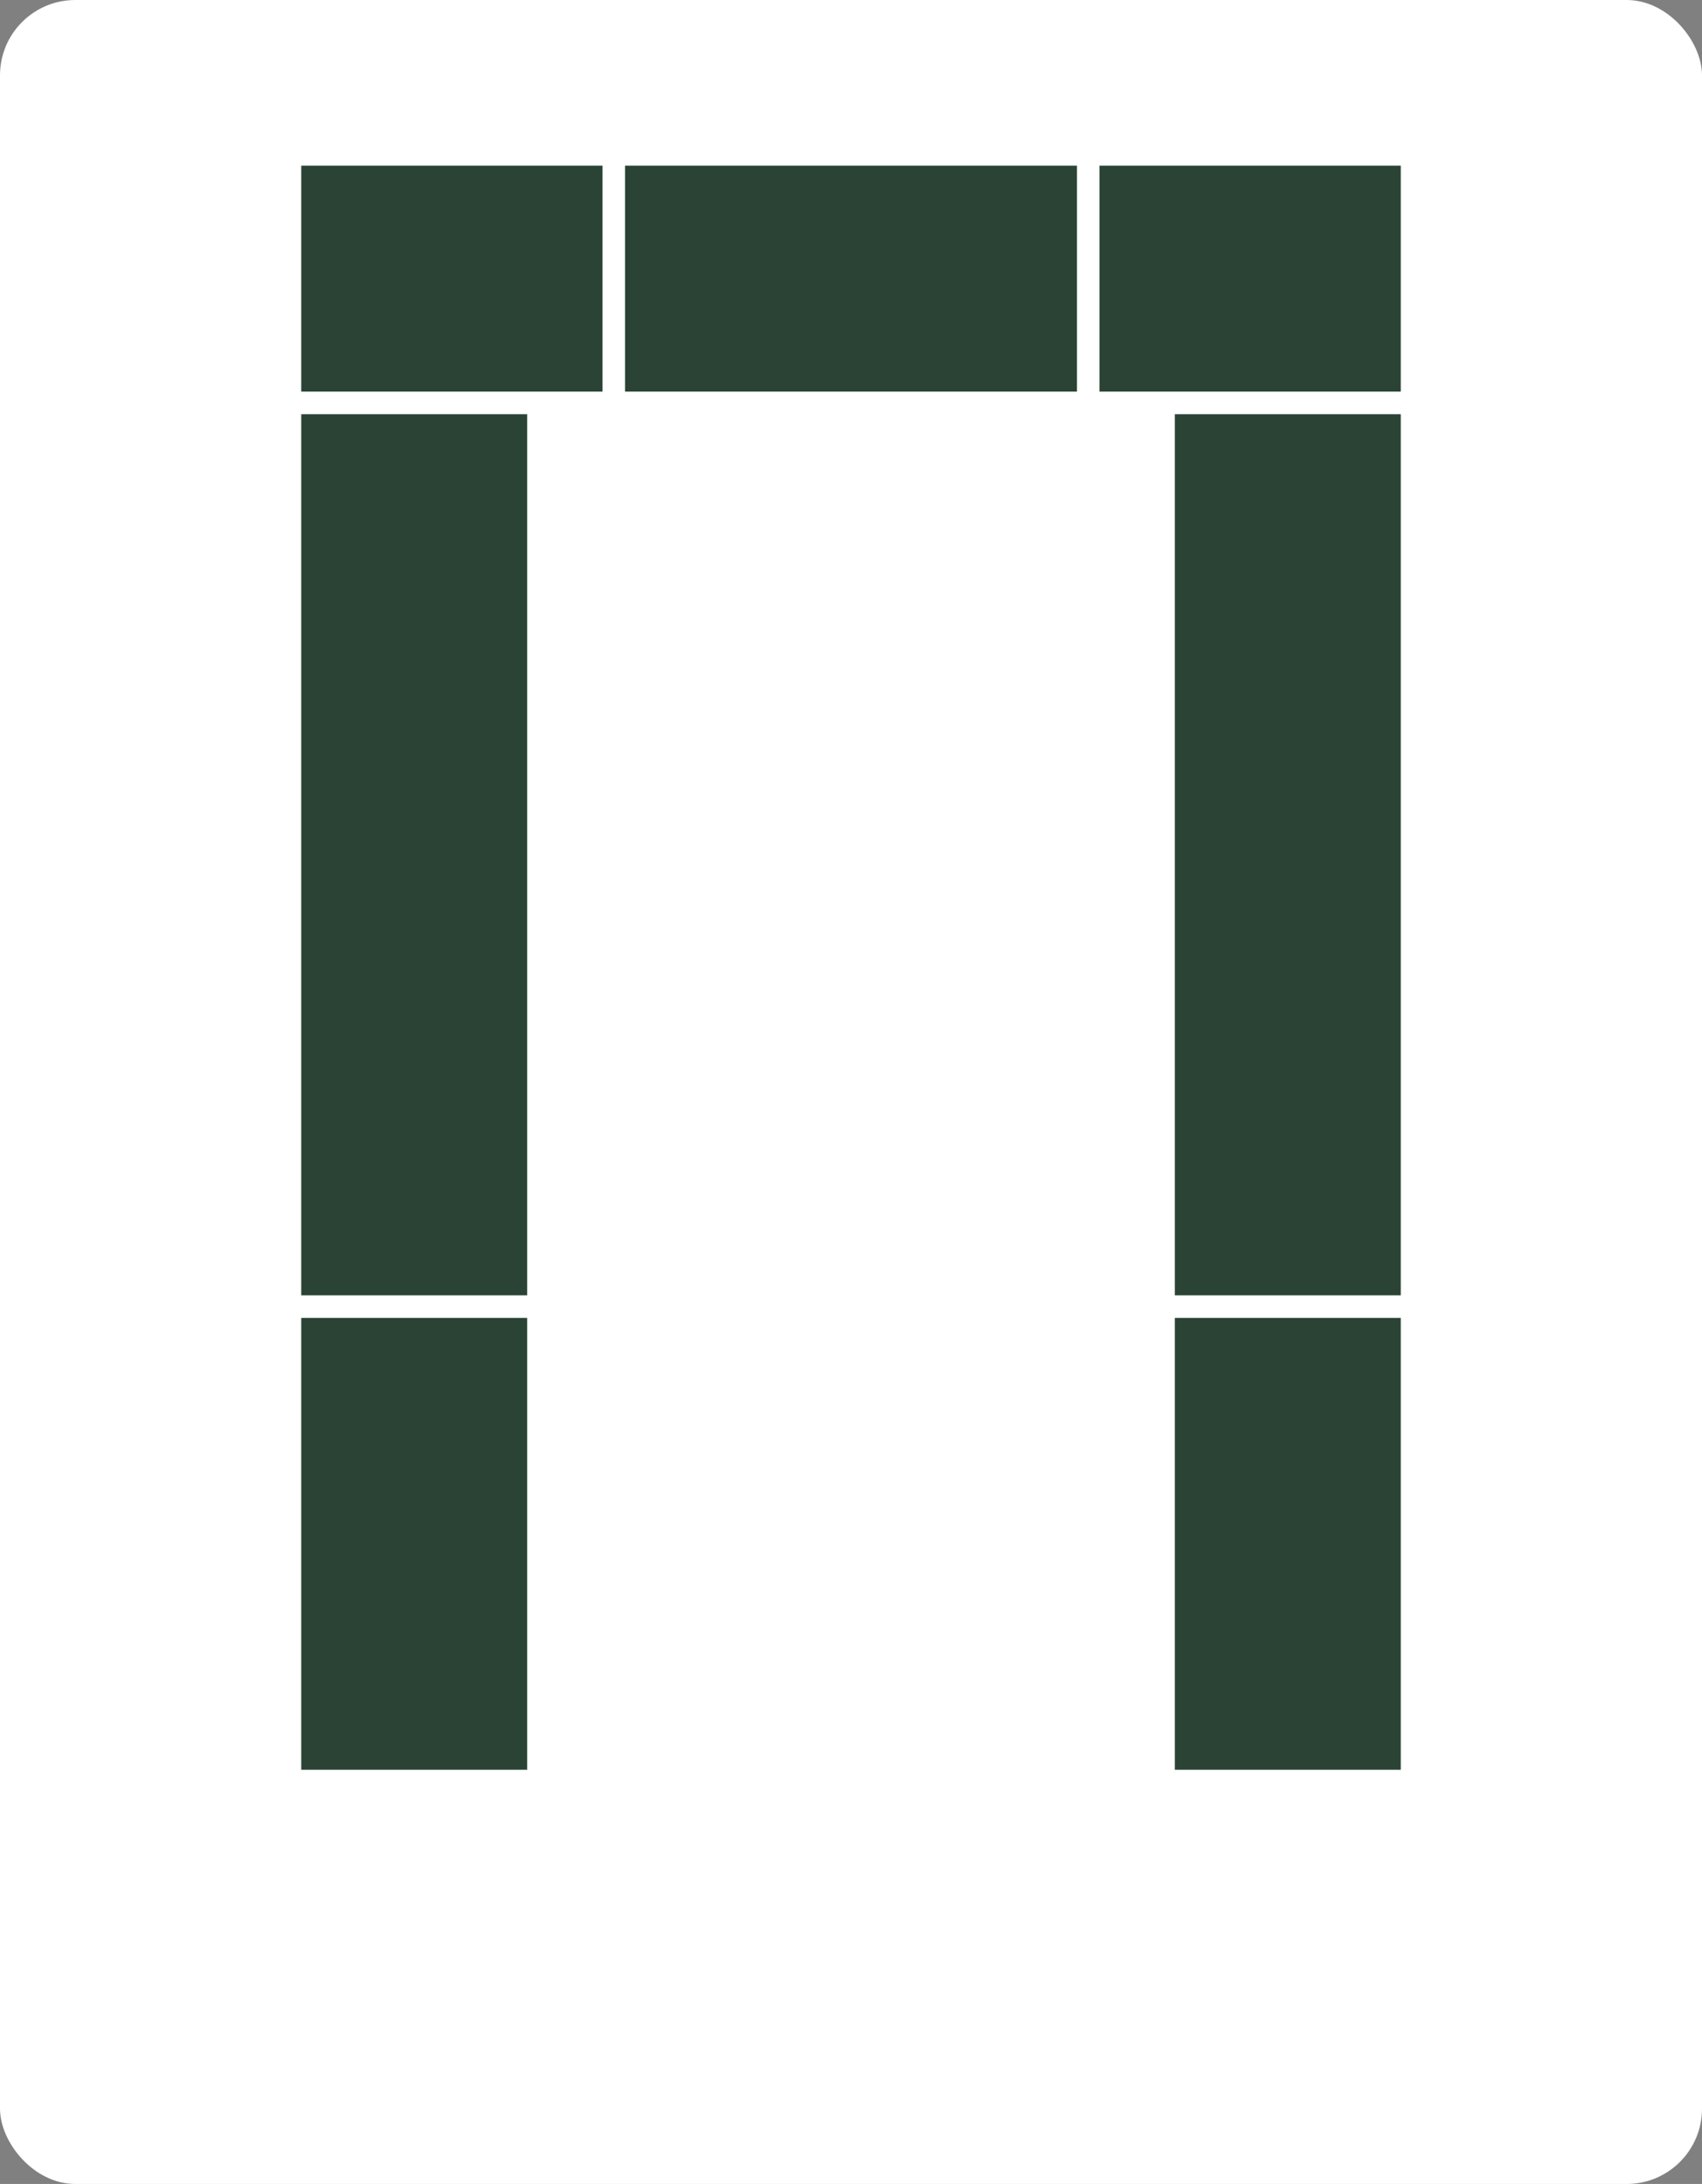
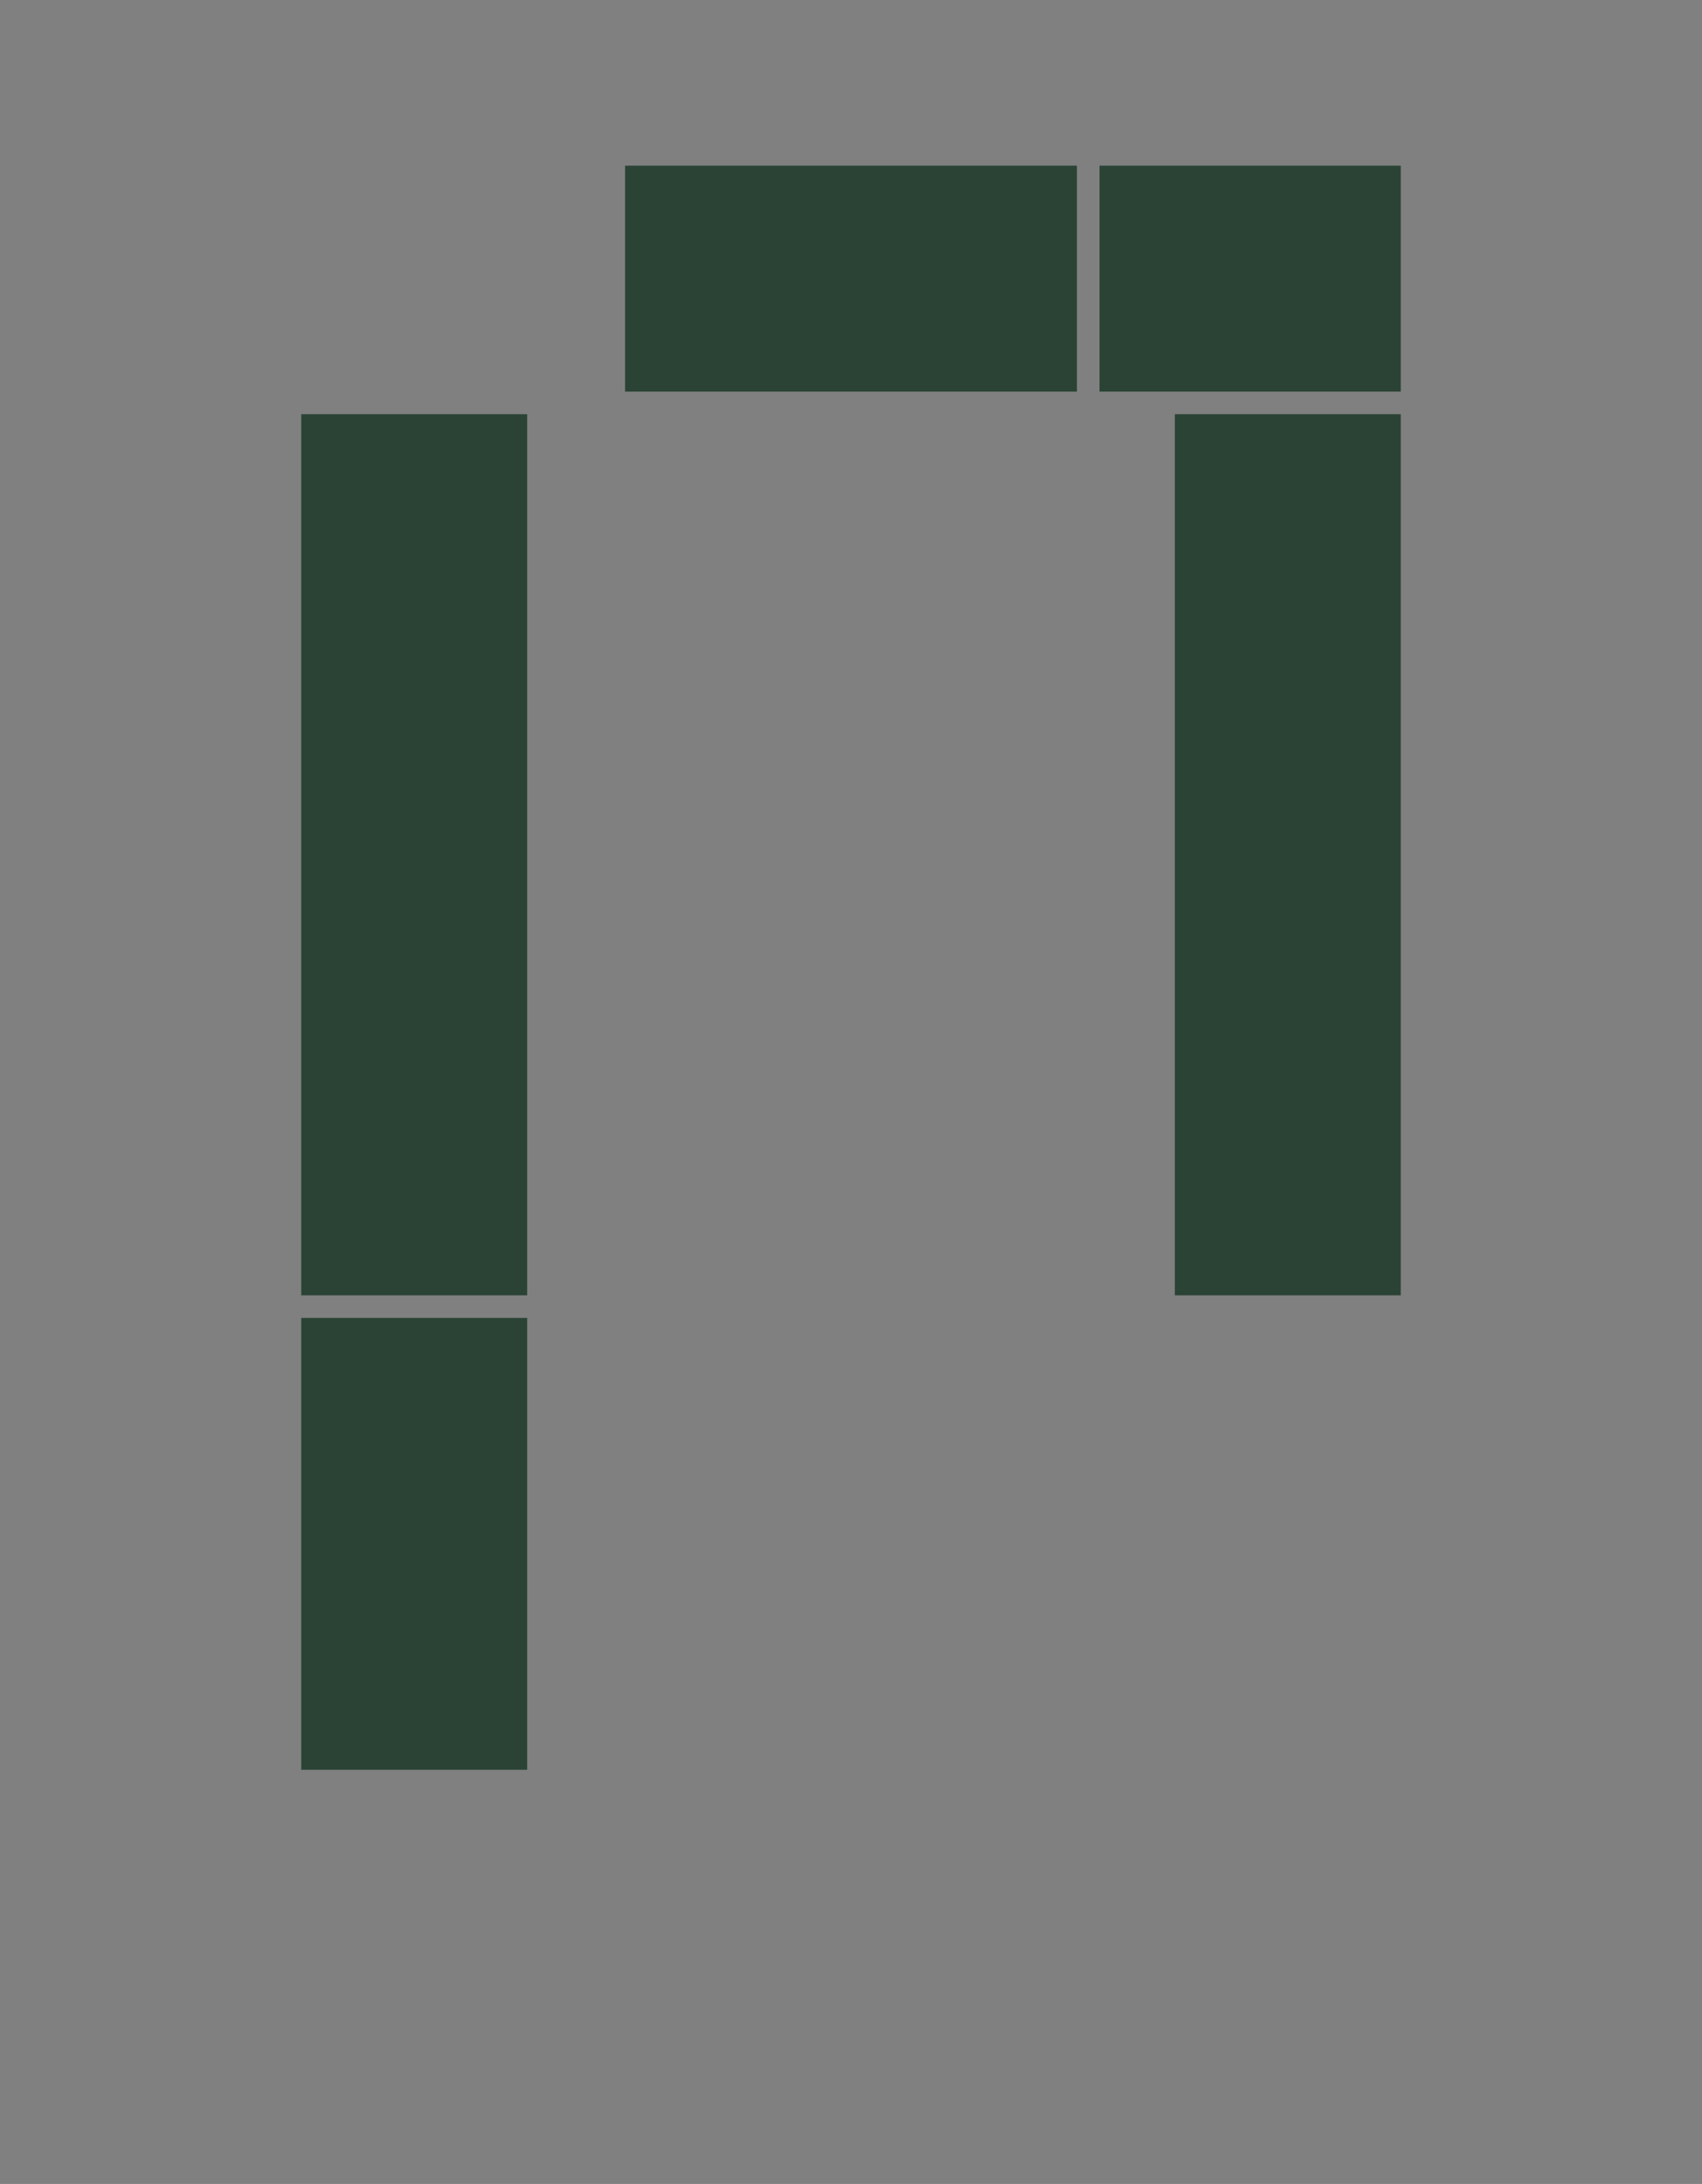
<svg xmlns="http://www.w3.org/2000/svg" width="226" height="290" viewBox="0 0 226 290" fill="none">
  <rect x="0" y="0" width="226" height="290" fill="#808080" stroke="none" />
-   <rect width="226" height="290" rx="10" fill="white" />
-   <rect x="80" y="52" width="40" height="30" transform="rotate(-180 80 52)" fill="#2A4335" />
  <rect x="186" y="52" width="40" height="30" transform="rotate(-180 186 52)" fill="#2A4335" />
  <rect x="40" y="235" width="60" height="30" transform="rotate(-90 40 235)" fill="#2A4335" />
  <rect x="40" y="172" width="117" height="30" transform="rotate(-90 40 172)" fill="#2A4335" />
-   <rect x="156" y="235" width="60" height="30" transform="rotate(-90 156 235)" fill="#2A4335" />
  <rect x="156" y="172" width="117" height="30" transform="rotate(-90 156 172)" fill="#2A4335" />
  <rect x="143" y="52" width="60" height="30" transform="rotate(-180 143 52)" fill="#2A4335" />
</svg>